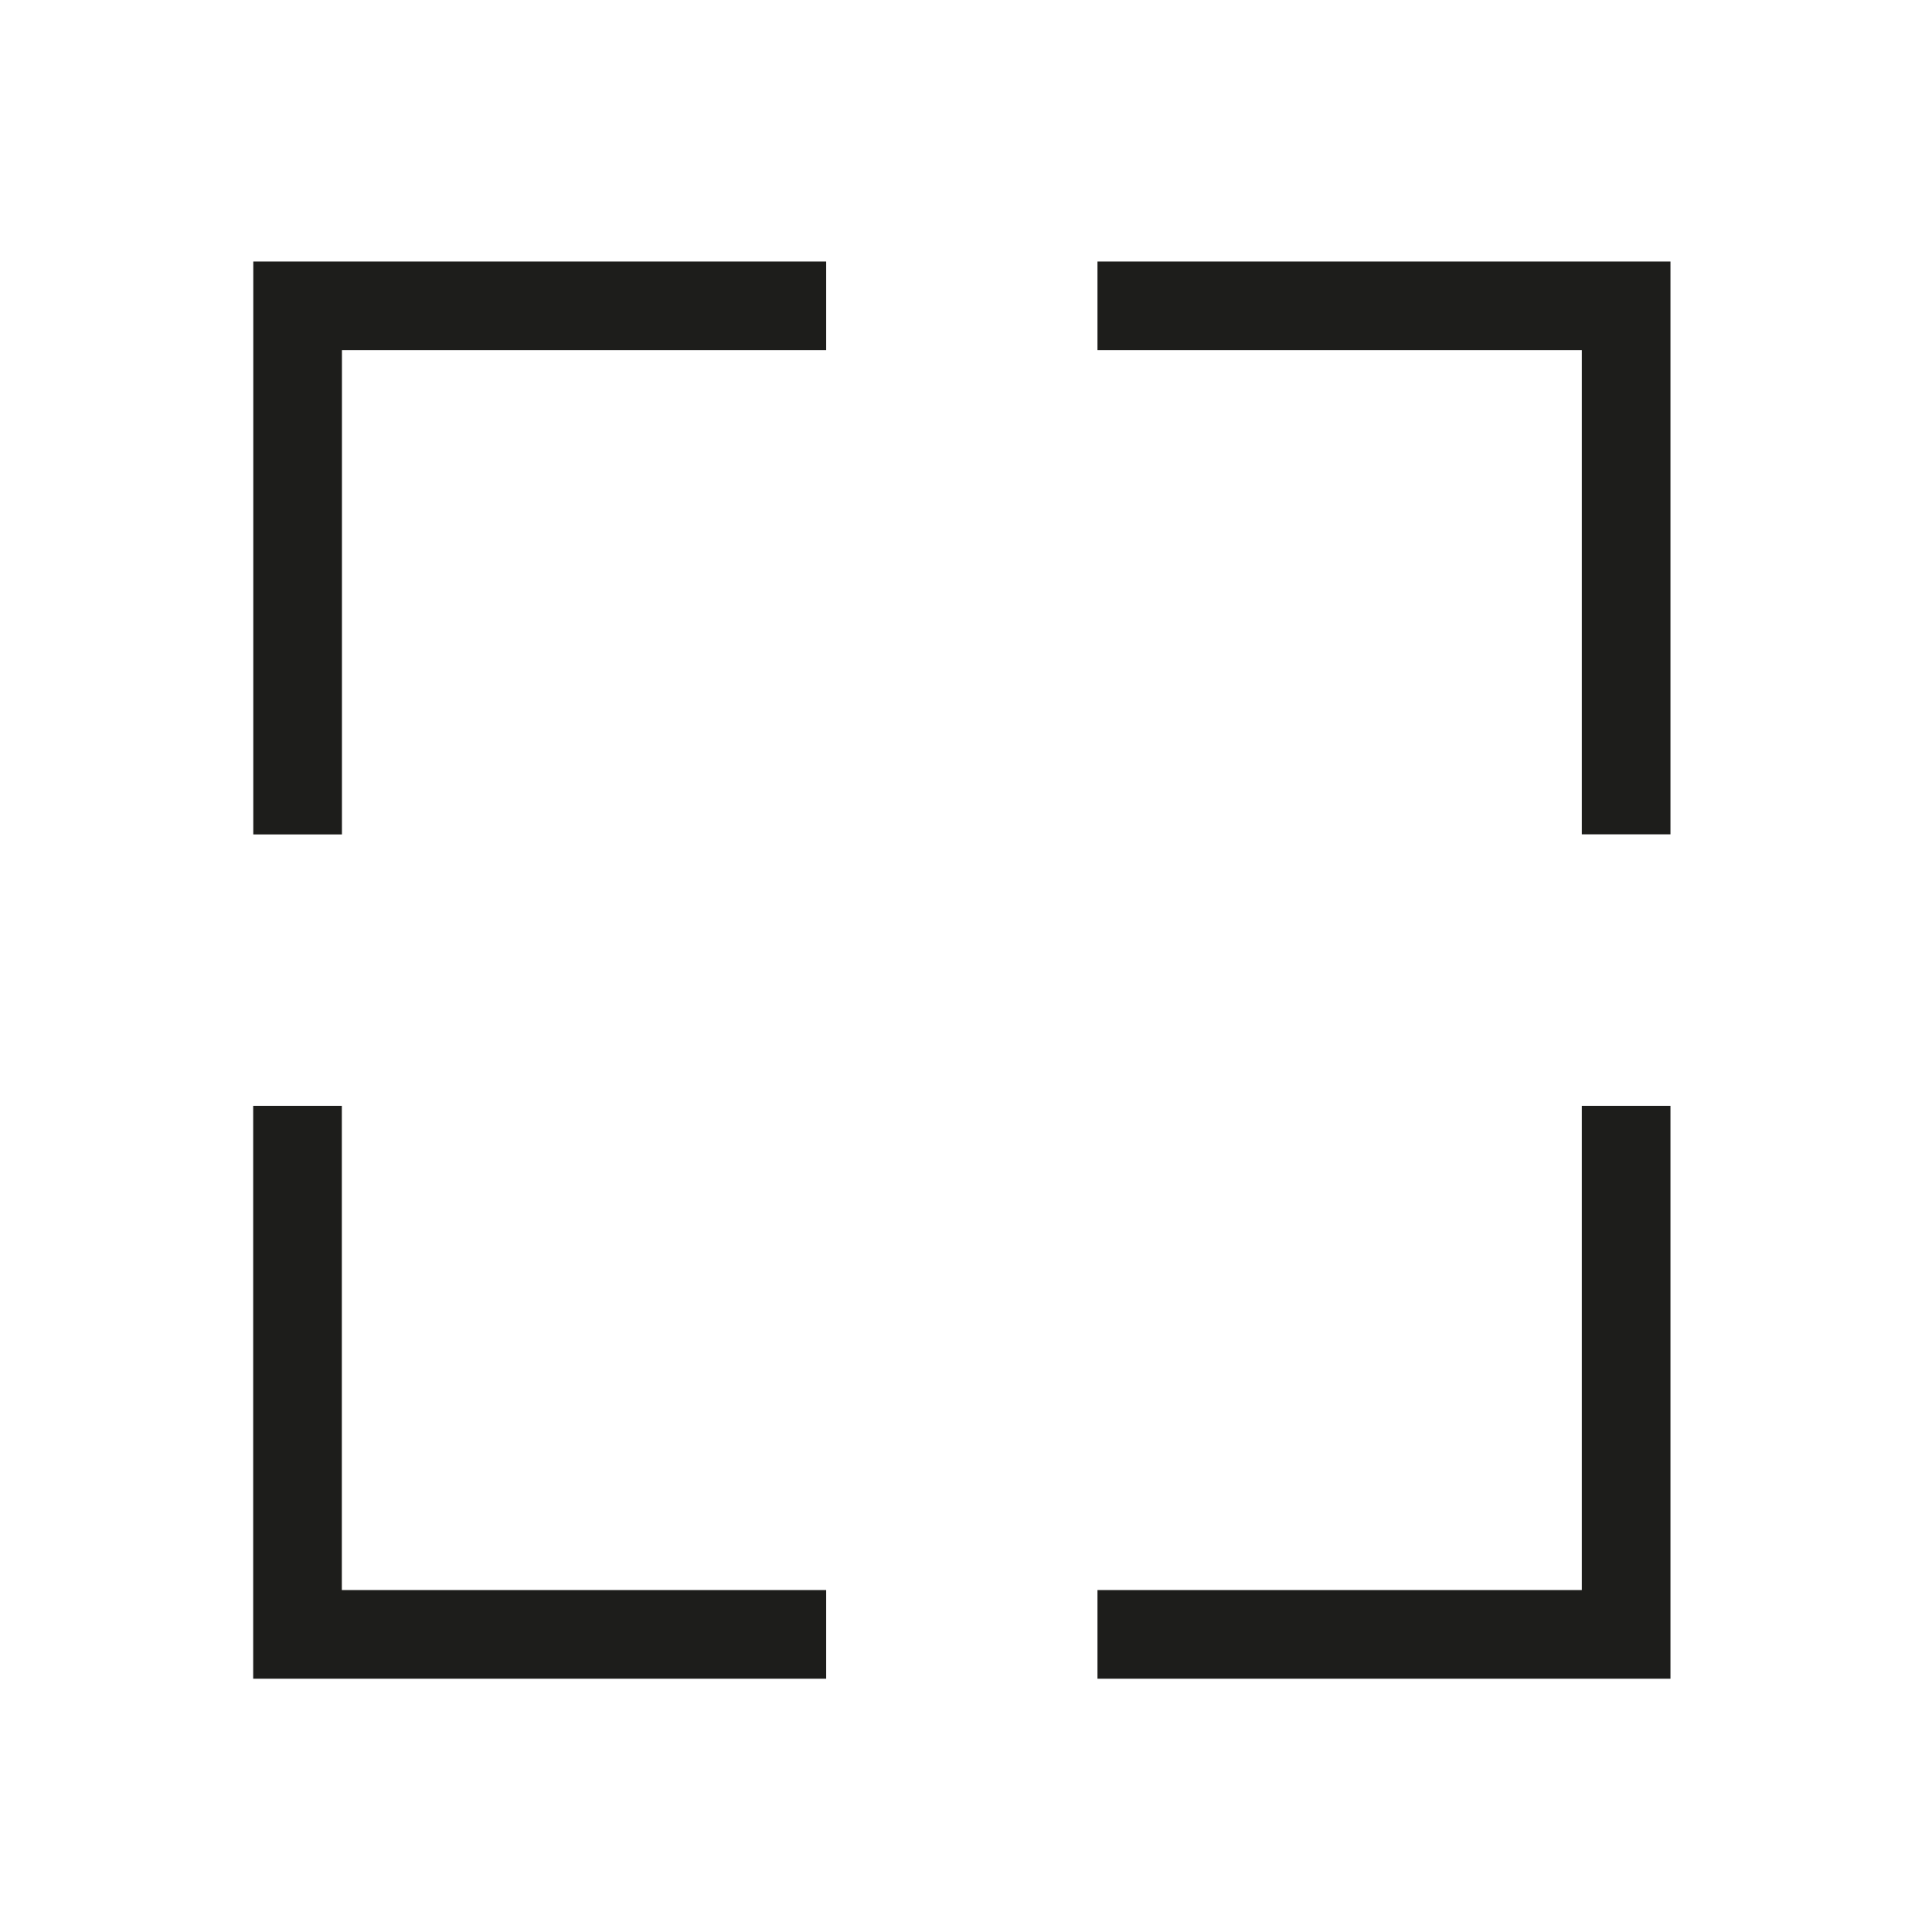
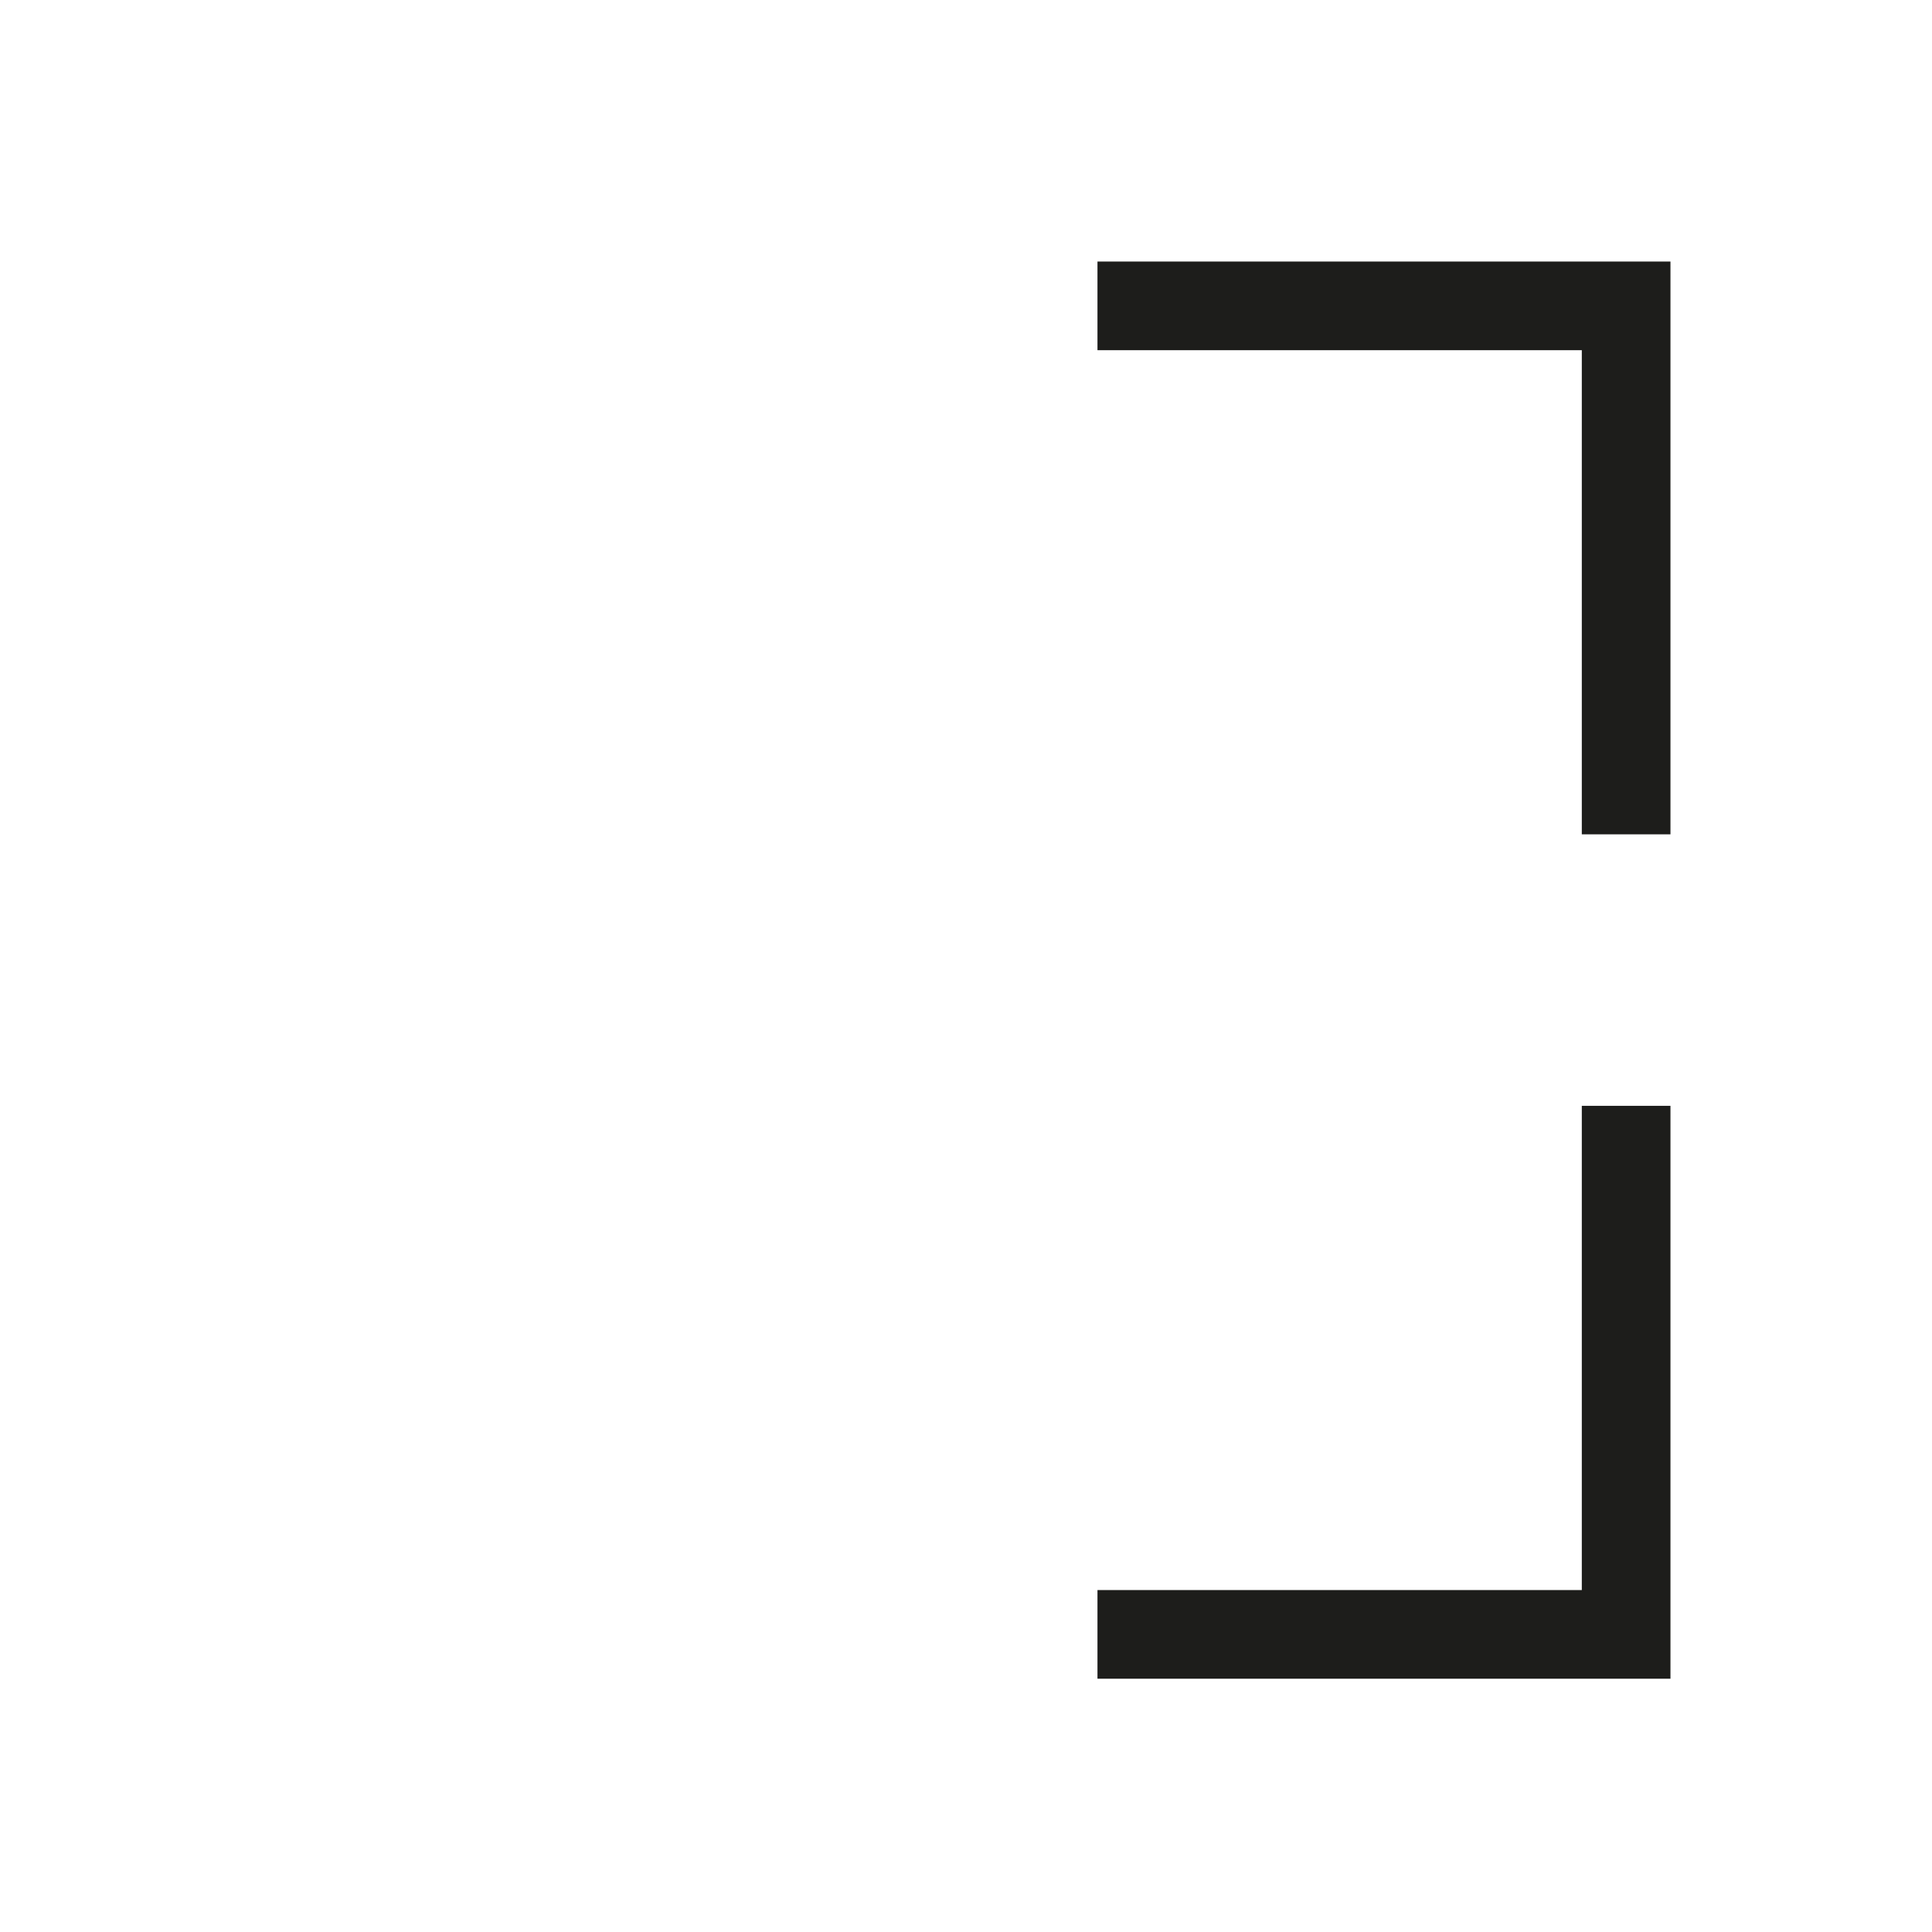
<svg xmlns="http://www.w3.org/2000/svg" id="Calque_1" data-name="Calque 1" viewBox="0 0 191.99 192">
-   <rect width="191.99" height="192" fill="#fff" />
  <g>
-     <polygon points="33.98 82.92 25.17 82.92 25.17 25.99 82.1 25.99 82.1 34.8 33.98 34.8 33.98 82.92" fill="#1d1d1b" />
    <polygon points="166 82.91 157.19 82.91 157.19 34.8 109.06 34.8 109.06 25.99 166 25.99 166 82.91" fill="#1d1d1b" />
-     <polygon points="25.16 109.89 33.97 109.89 33.97 158.01 82.1 158.01 82.1 166.82 25.16 166.82 25.16 109.89" fill="#1d1d1b" />
    <polygon points="166 166.82 109.06 166.82 109.06 158.01 157.19 158.01 157.19 109.89 166 109.89 166 166.82" fill="#1d1d1b" />
  </g>
</svg>